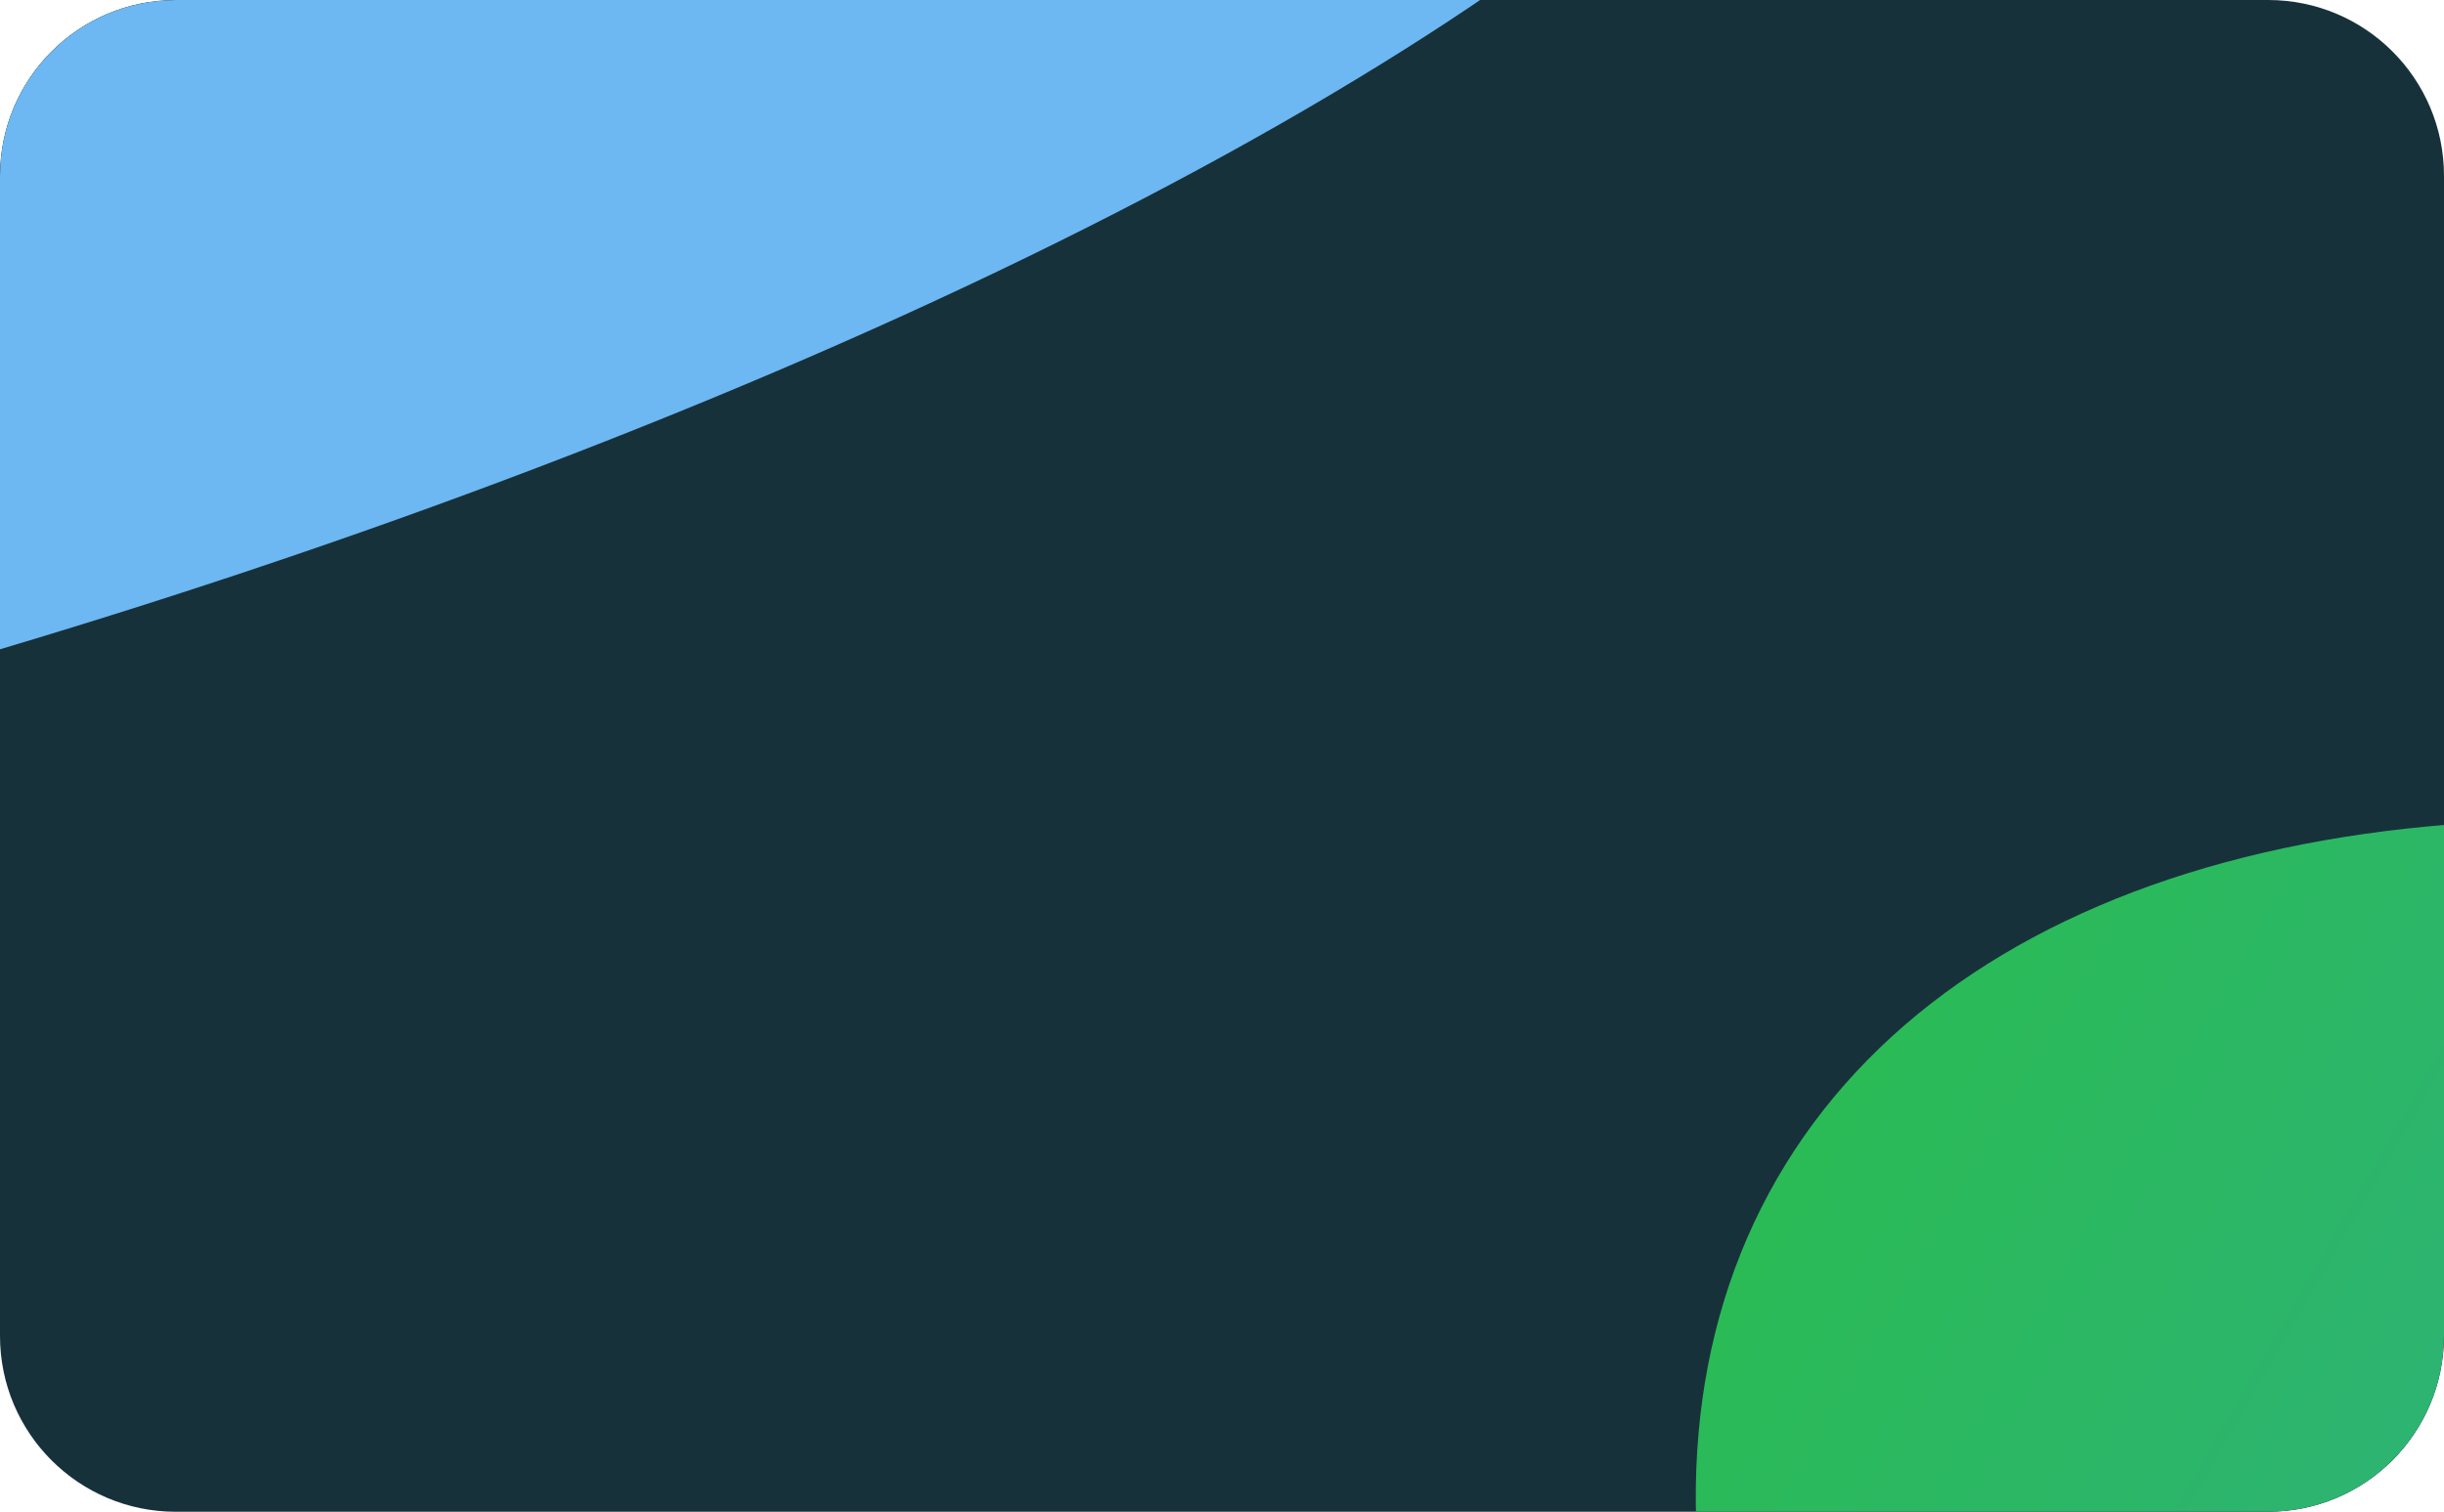
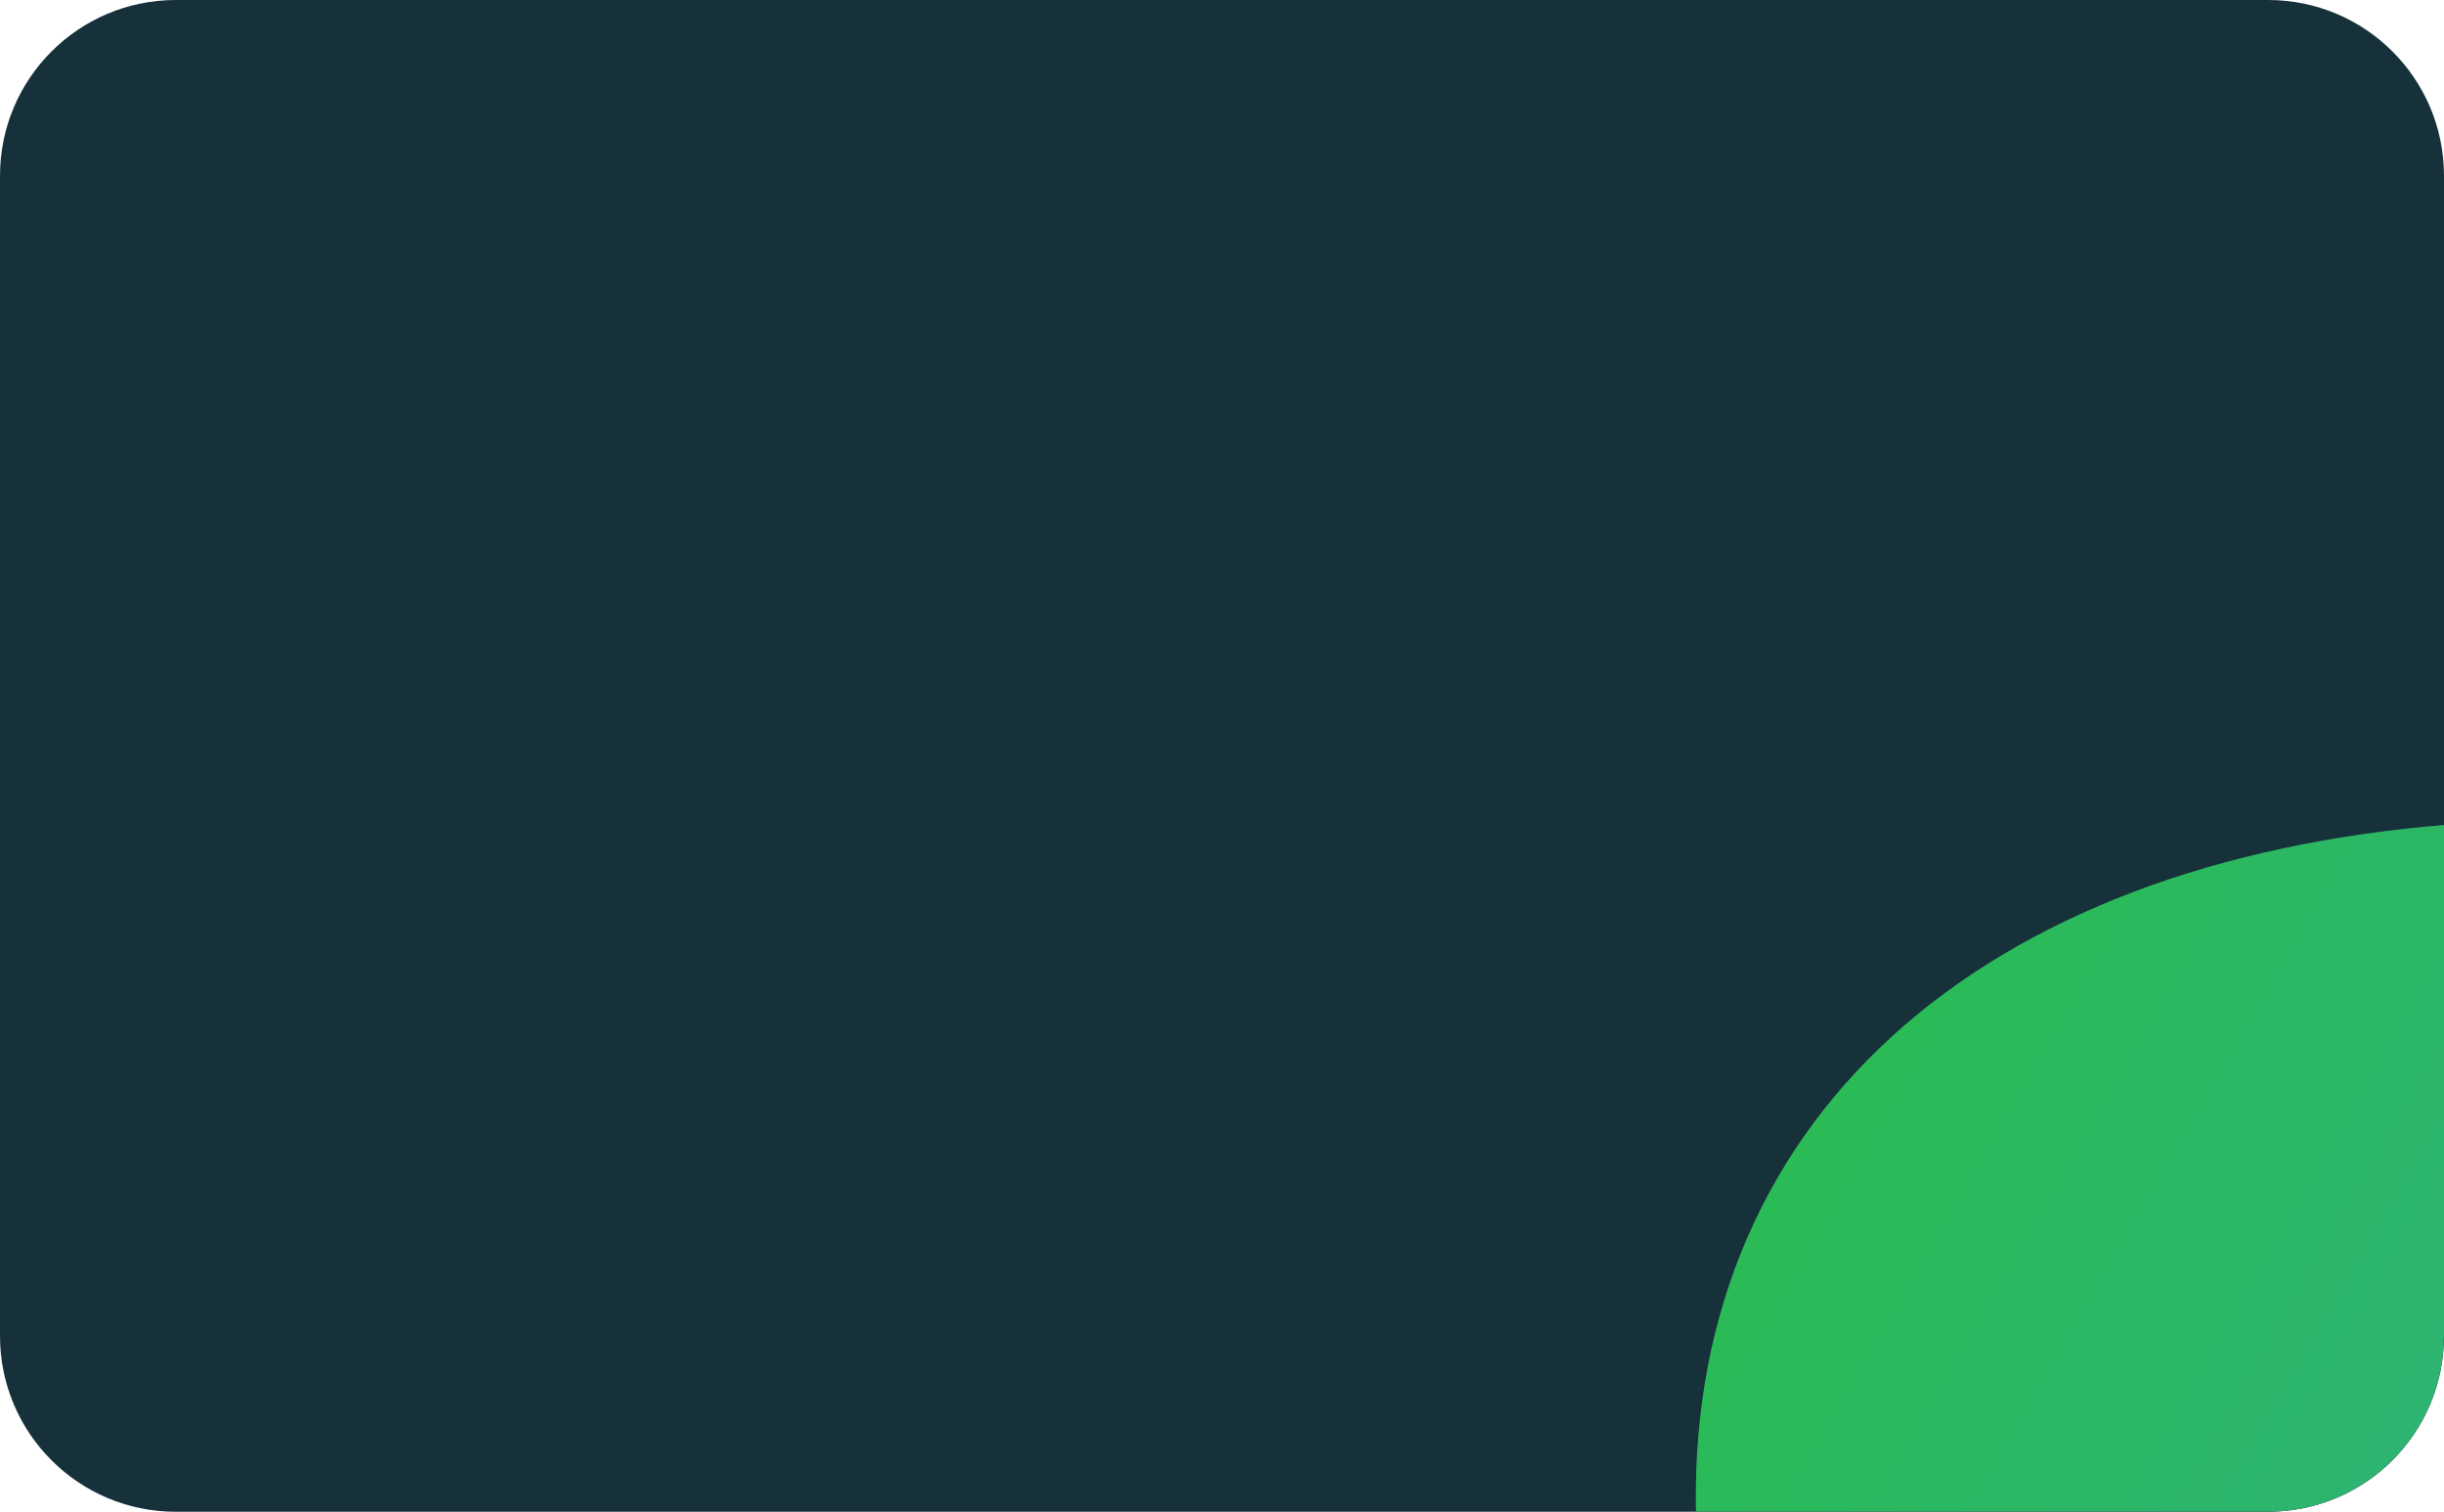
<svg xmlns="http://www.w3.org/2000/svg" width="278" height="172" viewBox="0 0 278 172" fill="none">
  <g clip-path="url(#clip0_983_700)">
    <path d="M0 20C0 8.954 8.954 0 20 0H258C269.046 0 278 8.954 278 20V152C278 163.046 269.046 172 258 172H20C8.954 172 0 163.046 0 152V20Z" fill="#17313B" />
    <g filter="url(#filter0_f_983_700)">
-       <ellipse cx="-45.54" cy="5.472" rx="270.802" ry="78.226" transform="rotate(-15 -45.54 5.472)" fill="#6DB8F2" />
-     </g>
+       </g>
    <g filter="url(#filter1_f_983_700)">
      <ellipse cx="371.074" cy="231.632" rx="195.074" ry="113.271" transform="rotate(30 371.074 231.632)" fill="url(#paint0_linear_983_700)" />
    </g>
  </g>
  <defs>
    <filter id="filter0_f_983_700" x="-481.91" y="-271.591" width="872.74" height="554.126" filterUnits="userSpaceOnUse" color-interpolation-filters="sRGB">
      <feFlood flood-opacity="0" result="BackgroundImageFix" />
      <feBlend mode="normal" in="SourceGraphic" in2="BackgroundImageFix" result="shape" />
      <feGaussianBlur stdDeviation="87" result="effect1_foregroundBlur_983_700" />
    </filter>
    <filter id="filter1_f_983_700" x="18.847" y="-80.701" width="704.455" height="624.667" filterUnits="userSpaceOnUse" color-interpolation-filters="sRGB">
      <feFlood flood-opacity="0" result="BackgroundImageFix" />
      <feBlend mode="normal" in="SourceGraphic" in2="BackgroundImageFix" result="shape" />
      <feGaussianBlur stdDeviation="87" result="effect1_foregroundBlur_983_700" />
    </filter>
    <linearGradient id="paint0_linear_983_700" x1="176.001" y1="231.632" x2="566.148" y2="231.632" gradientUnits="userSpaceOnUse">
      <stop stop-color="#2ABB56" />
      <stop offset="1" stop-color="#3996DD" />
    </linearGradient>
    <clipPath id="clip0_983_700">
      <path d="M0 20C0 8.954 8.954 0 20 0H258C269.046 0 278 8.954 278 20V152C278 163.046 269.046 172 258 172H20C8.954 172 0 163.046 0 152V20Z" fill="white" />
    </clipPath>
  </defs>
</svg>